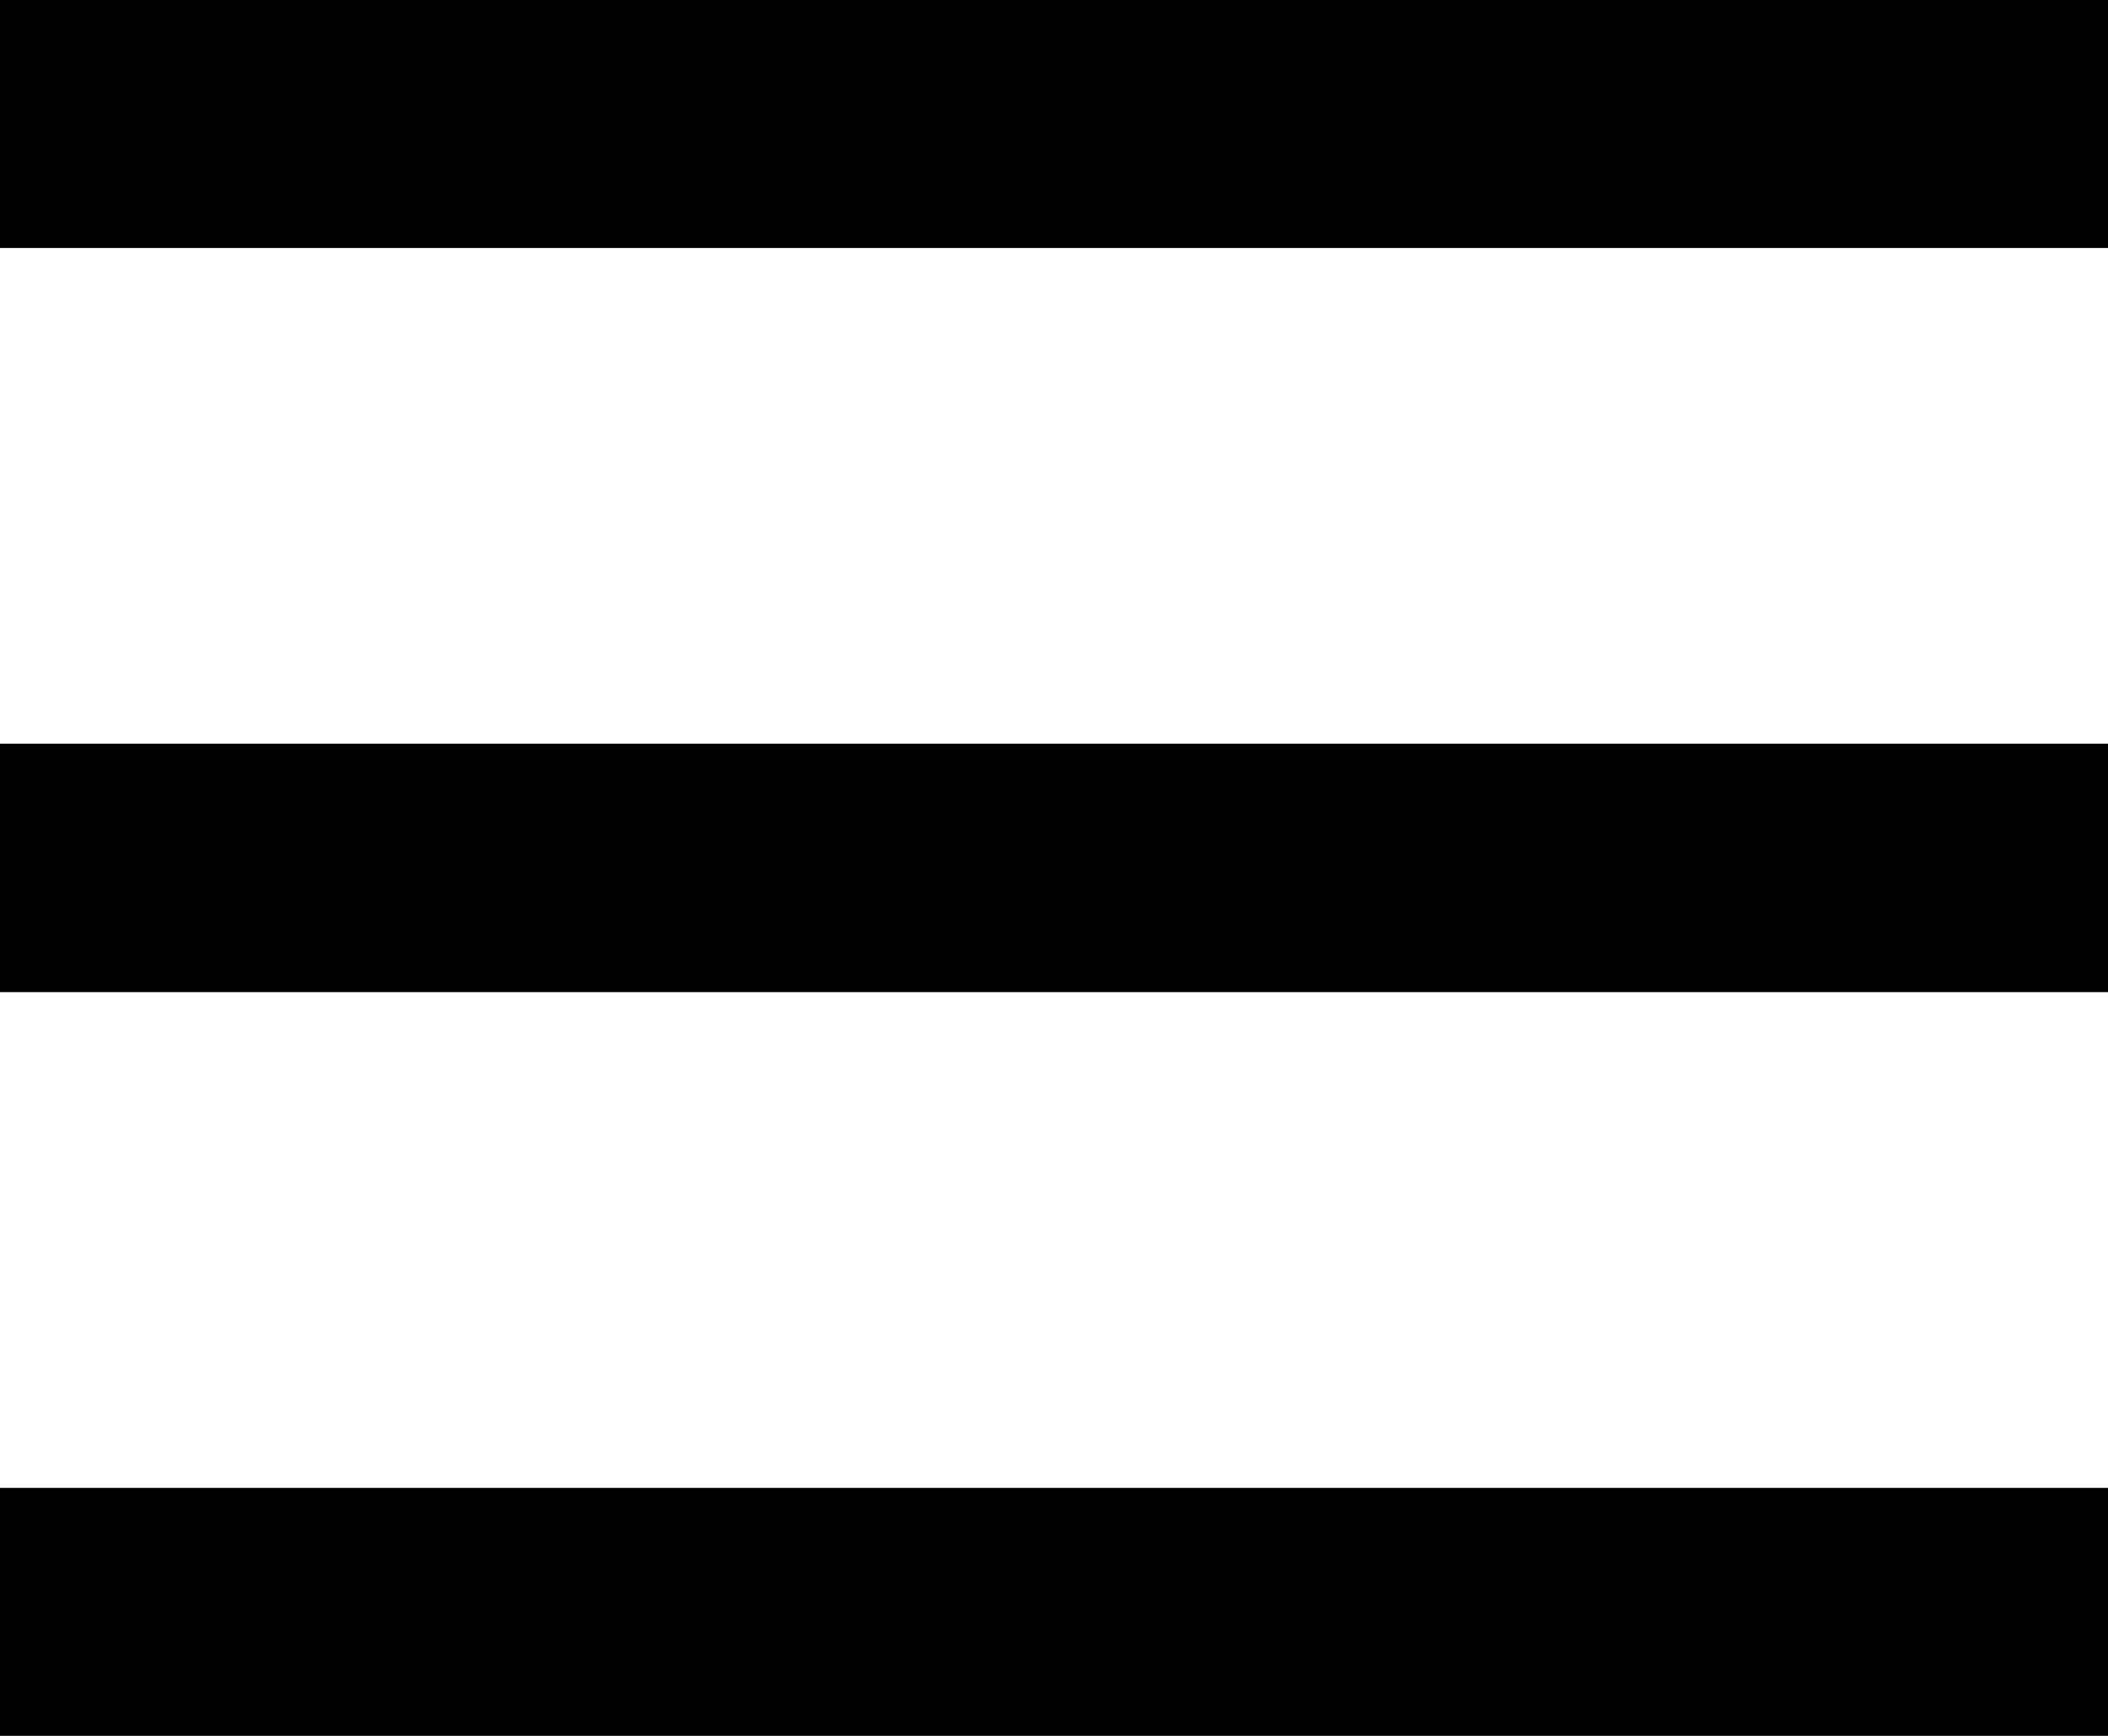
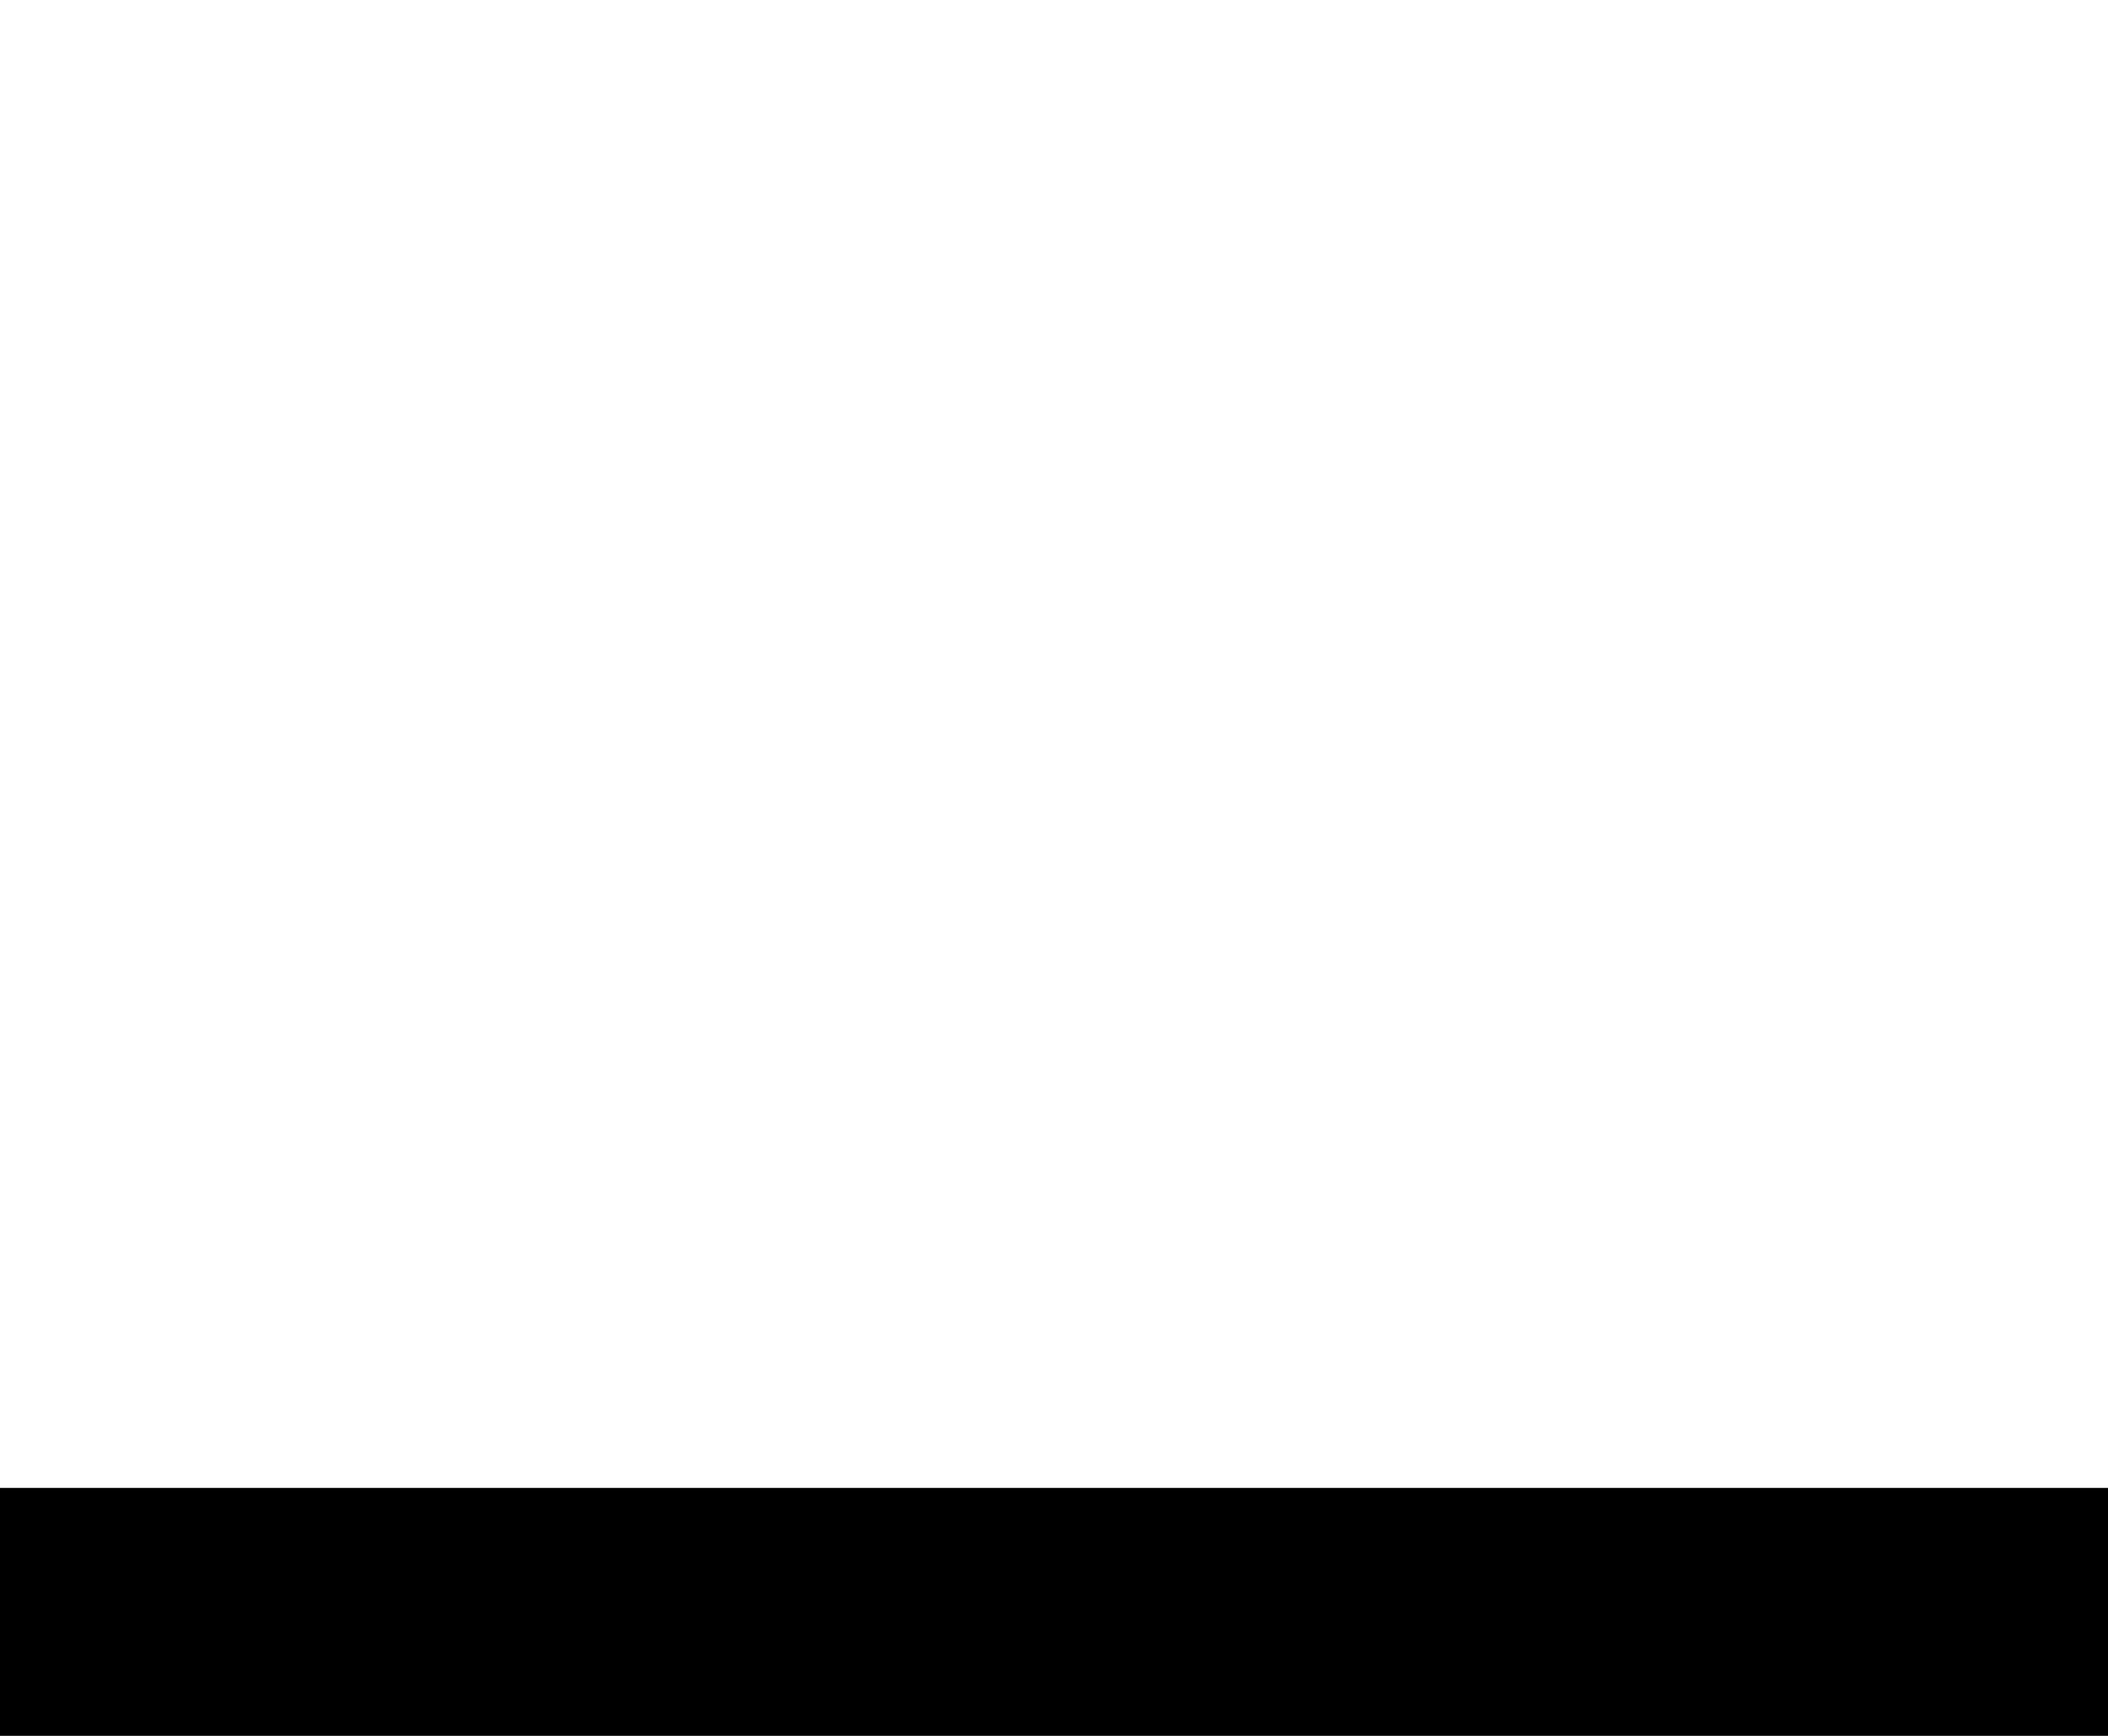
<svg xmlns="http://www.w3.org/2000/svg" width="17" height="14" viewBox="0 0 17 14">
  <g id="Gruppe_370" data-name="Gruppe 370" transform="translate(-43 -19)">
-     <line id="Linie_20" data-name="Linie 20" x2="17" transform="translate(43 20)" fill="none" stroke="#000" stroke-width="2" />
-     <line id="Linie_21" data-name="Linie 21" x2="17" transform="translate(43 26)" fill="none" stroke="#000" stroke-width="2" />
    <line id="Linie_22" data-name="Linie 22" x2="17" transform="translate(43 32)" fill="none" stroke="#000" stroke-width="2" />
-     <line id="Linie_26" data-name="Linie 26" x2="17" transform="translate(43 26)" fill="none" stroke="#000" stroke-width="2" />
  </g>
</svg>